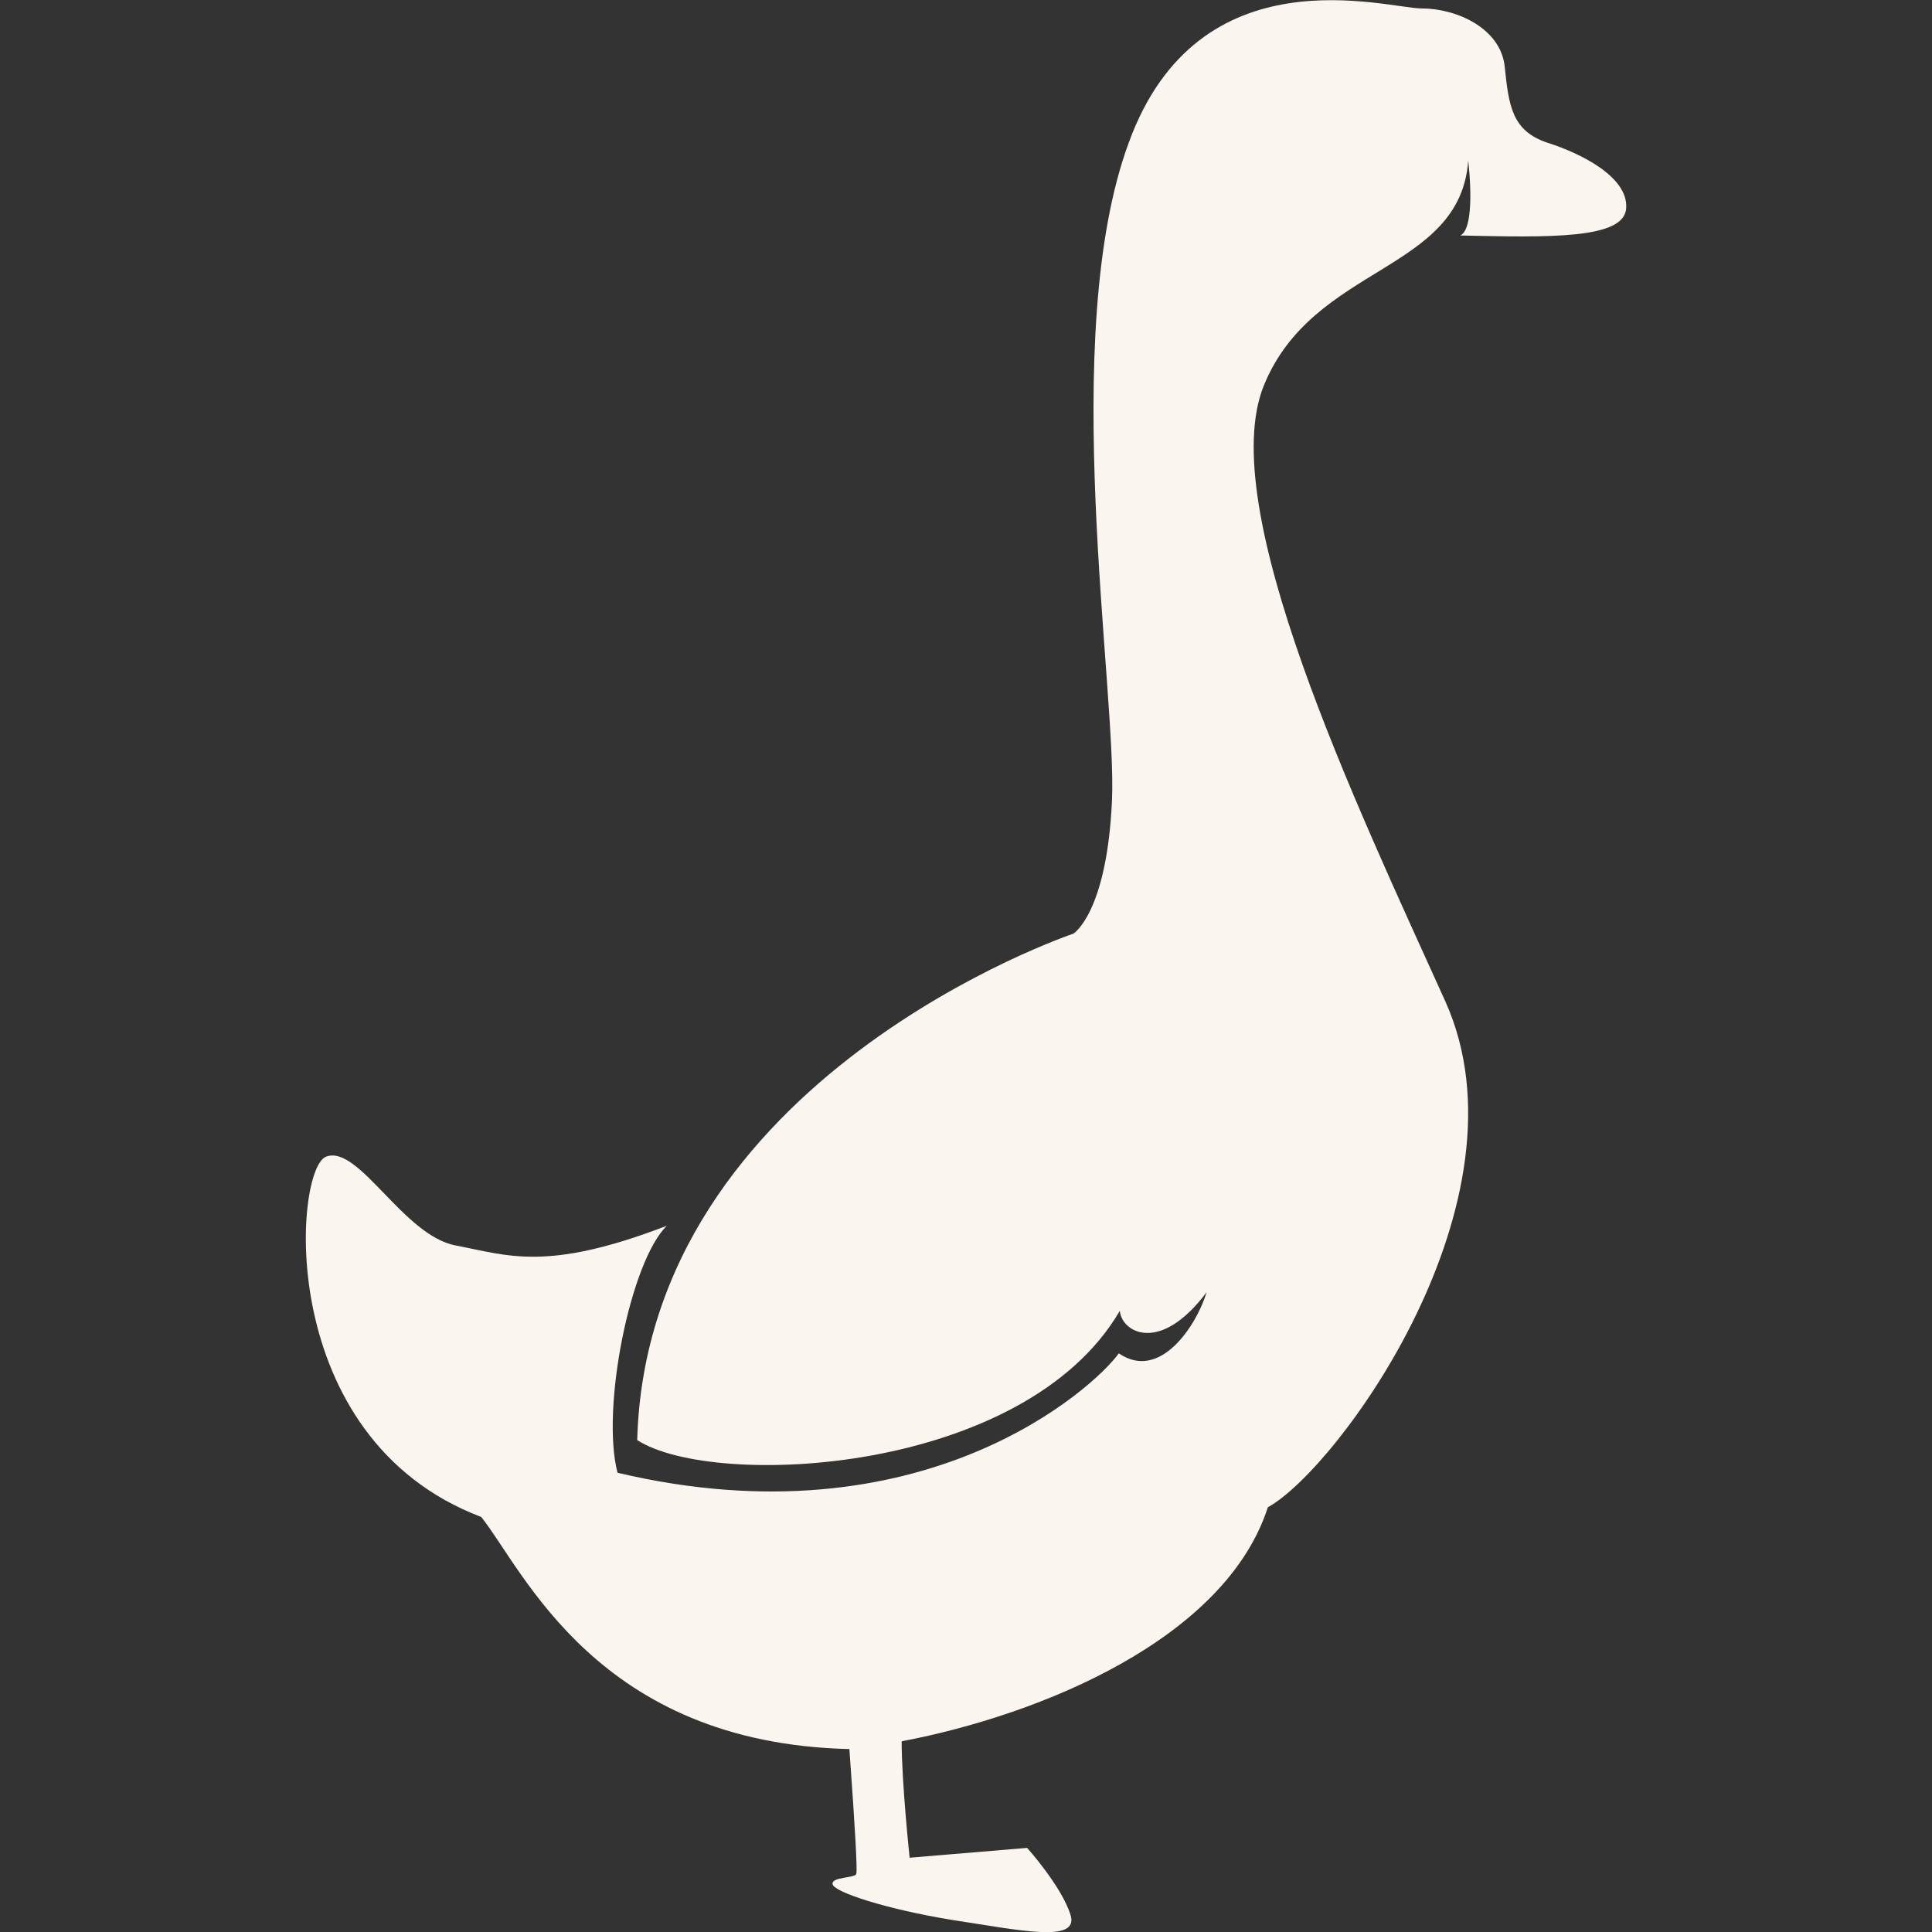
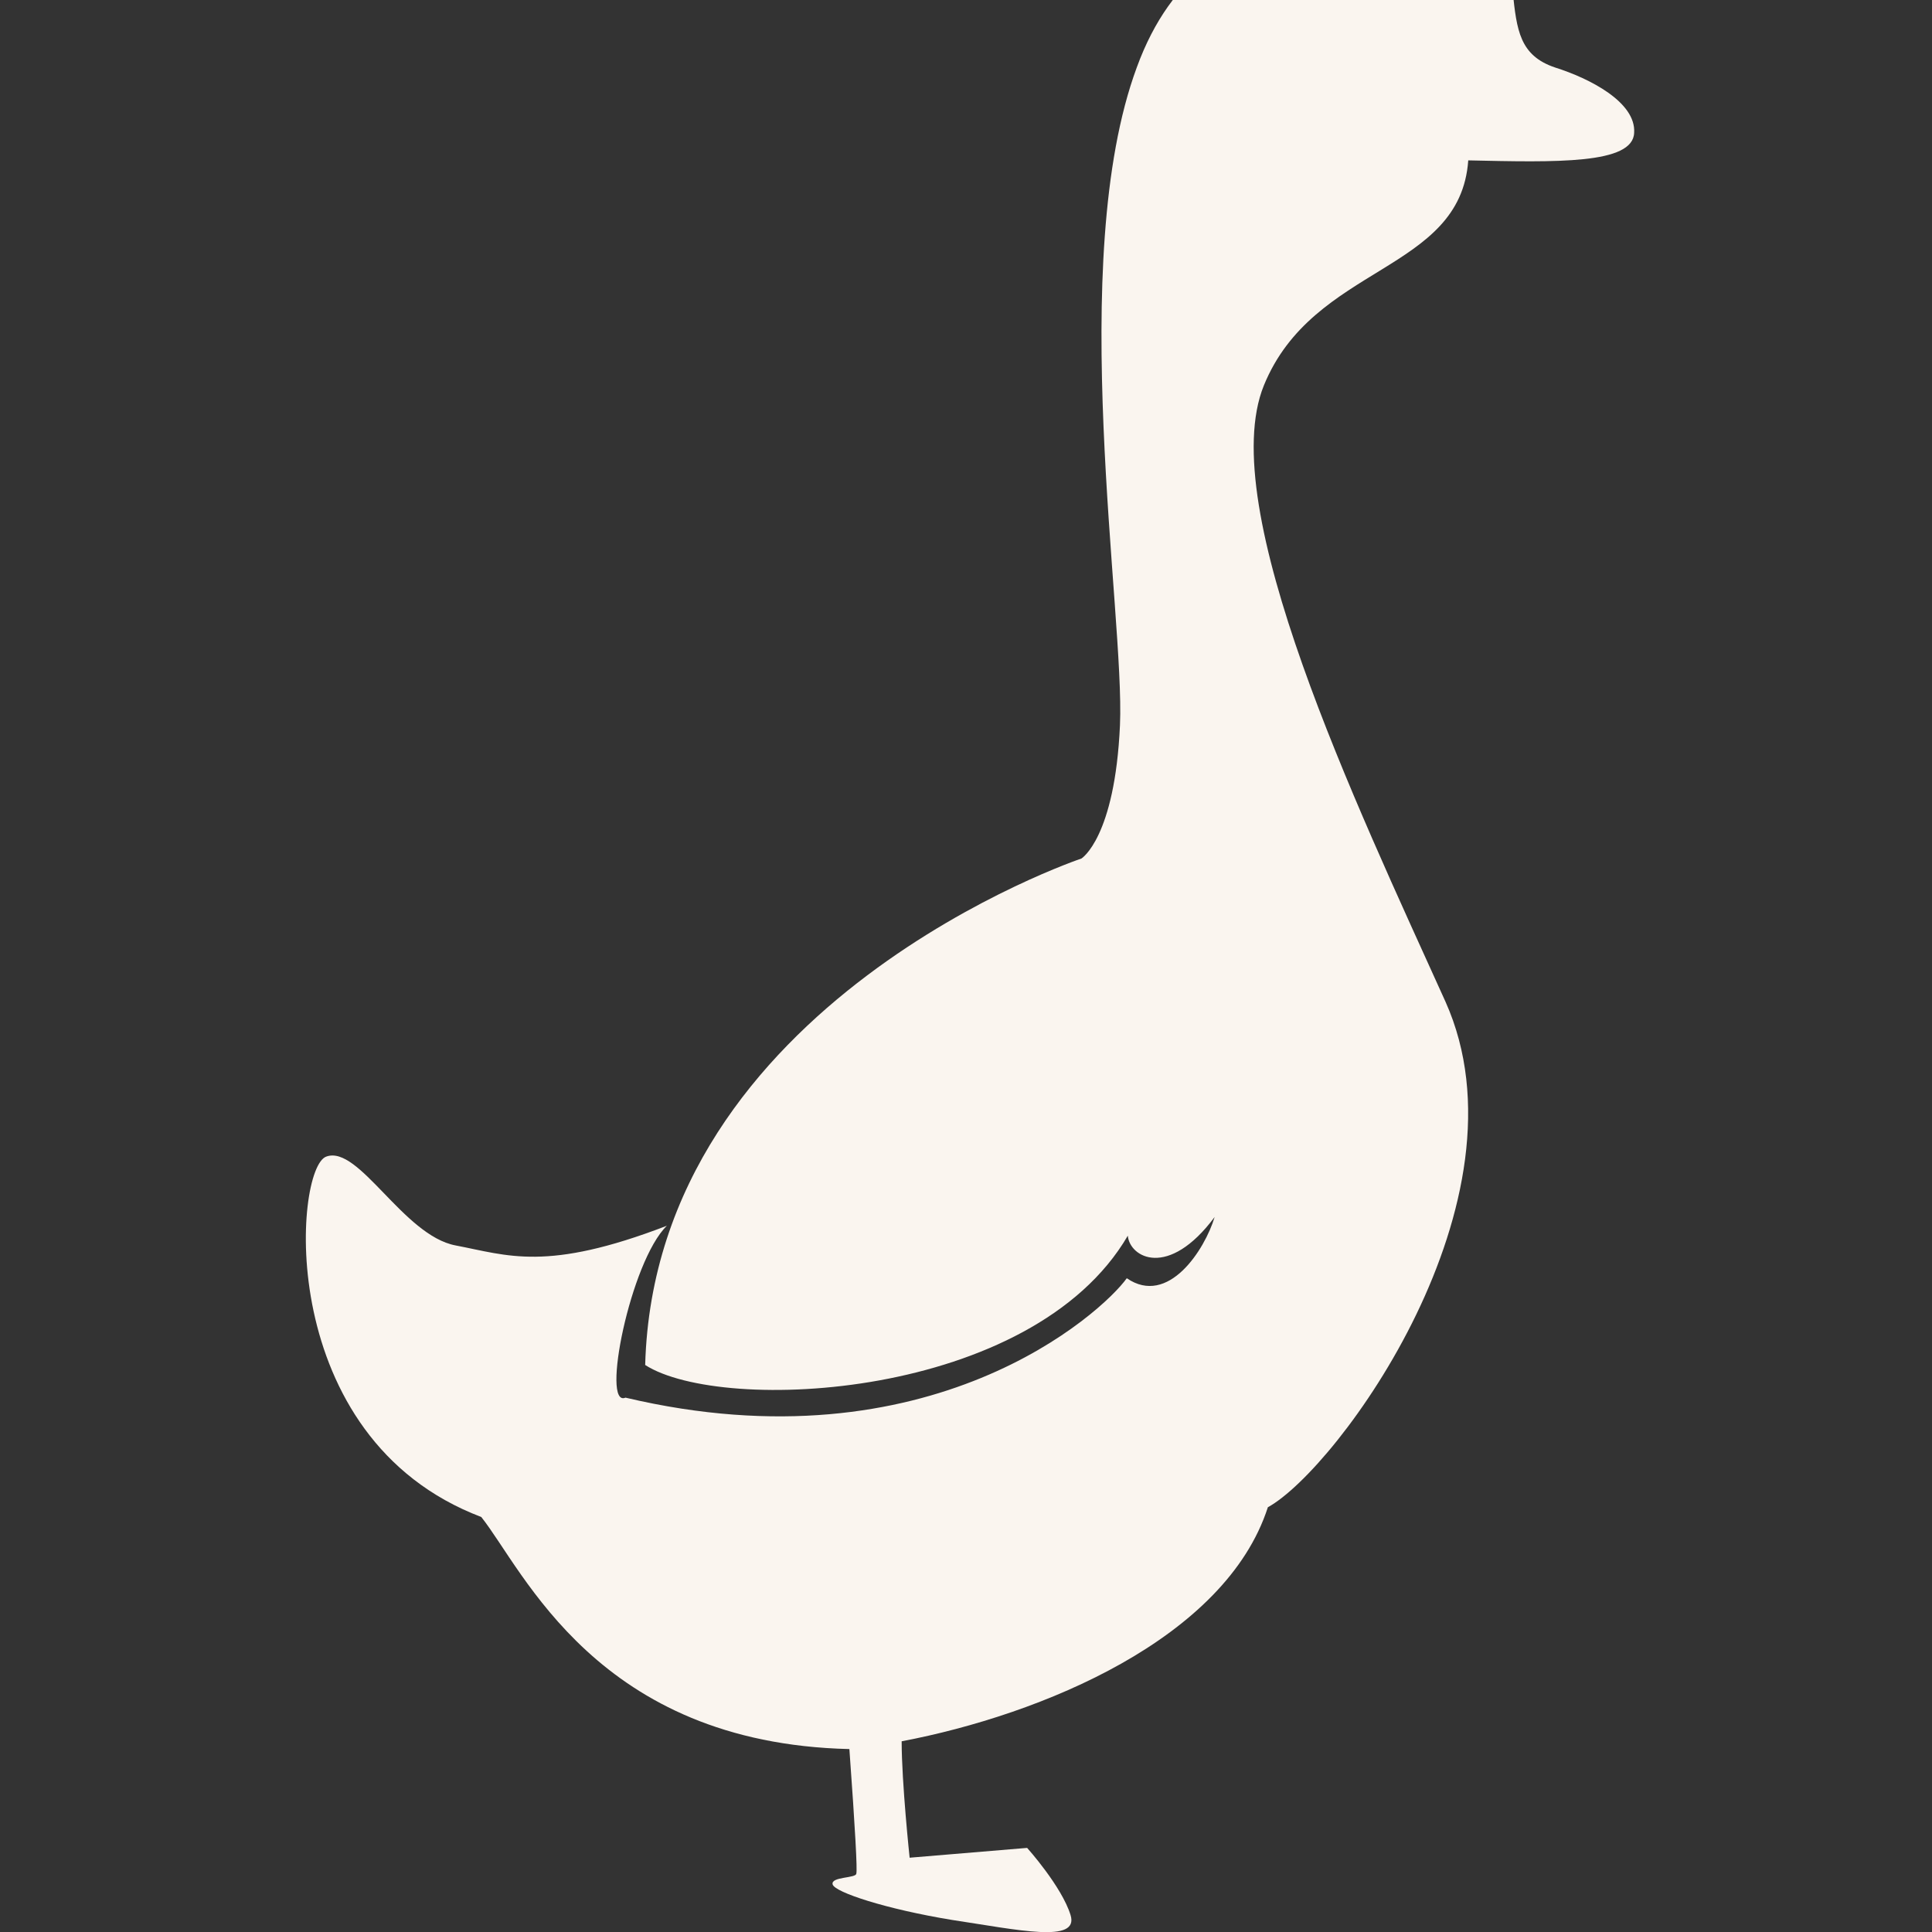
<svg xmlns="http://www.w3.org/2000/svg" version="1.1" id="Calque_1" x="0px" y="0px" viewBox="0 0 283.46 283.46" style="enable-background:new 0 0 283.46 283.46;" xml:space="preserve">
  <rect x="0" y="0" width="283.46" height="283.46" fill="#333333" stroke="none" />
  <style type="text/css">
	.st0{fill:#FAF5EF;}
</style>
  <g>
-     <path class="st0" d="M97.84,179.84c-17.67,6.8-23.32,4.35-30.99,2.89c-7.67-1.44-14.19-14.78-18.97-13.04   c-4.76,1.61-7.8,41.29,22.73,52.88c6.24,7.82,16.95,33.18,54.01,34.05c0.87,12.02,1.17,17.67,1.02,18.26   c0,0.72-3.76,0.43-3.48,1.59c0.28,1.15,7.82,3.63,17.52,5.22c9.71,1.46,18.69,3.48,17.39-0.72c-1.3-4.21-6.37-9.85-6.37-9.85   l-17.24,1.44c0,0-1.17-11-1.17-17.08c20.58-3.91,47.51-15.08,53.73-34.34c10.28-5.65,39.1-45.05,26.06-74.17   c-13.17-29.12-33.88-72.59-26.65-90.41c7.26-17.82,28.82-16.52,29.99-33.03c0.57,5.37,0.43,10.3-1.17,11.02   c12.89,0.28,24.19,0.59,24.34-4.06c0.28-4.48-6.52-7.96-11.58-9.56c-5.22-1.74-5.65-5.5-6.24-11.15   c-0.59-5.65-7.09-8.54-12.15-8.54c-5.22,0-32.73-8.54-43.01,19.69c-10.43,28.25-1.74,80.13-2.46,96.49   c-0.74,16.52-5.65,19.56-5.65,19.56s-62.55,21-64.01,74.31c11.3,7.26,56.77,5.08,70.81-18.97c0.28,3.19,5.93,6.39,12.74-2.74   c-1.44,4.78-6.8,13.17-12.89,8.98c-3.61,5.06-28.82,28.1-73.55,17.52C88.15,206.63,92.49,185.05,97.84,179.84" />
+     <path class="st0" d="M97.84,179.84c-17.67,6.8-23.32,4.35-30.99,2.89c-7.67-1.44-14.19-14.78-18.97-13.04   c-4.76,1.61-7.8,41.29,22.73,52.88c6.24,7.82,16.95,33.18,54.01,34.05c0.87,12.02,1.17,17.67,1.02,18.26   c0,0.72-3.76,0.43-3.48,1.59c0.28,1.15,7.82,3.63,17.52,5.22c9.71,1.46,18.69,3.48,17.39-0.72c-1.3-4.21-6.37-9.85-6.37-9.85   l-17.24,1.44c0,0-1.17-11-1.17-17.08c20.58-3.91,47.51-15.08,53.73-34.34c10.28-5.65,39.1-45.05,26.06-74.17   c-13.17-29.12-33.88-72.59-26.65-90.41c7.26-17.82,28.82-16.52,29.99-33.03c12.89,0.28,24.19,0.59,24.34-4.06c0.28-4.48-6.52-7.96-11.58-9.56c-5.22-1.74-5.65-5.5-6.24-11.15   c-0.59-5.65-7.09-8.54-12.15-8.54c-5.22,0-32.73-8.54-43.01,19.69c-10.43,28.25-1.74,80.13-2.46,96.49   c-0.74,16.52-5.65,19.56-5.65,19.56s-62.55,21-64.01,74.31c11.3,7.26,56.77,5.08,70.81-18.97c0.28,3.19,5.93,6.39,12.74-2.74   c-1.44,4.78-6.8,13.17-12.89,8.98c-3.61,5.06-28.82,28.1-73.55,17.52C88.15,206.63,92.49,185.05,97.84,179.84" />
  </g>
</svg>